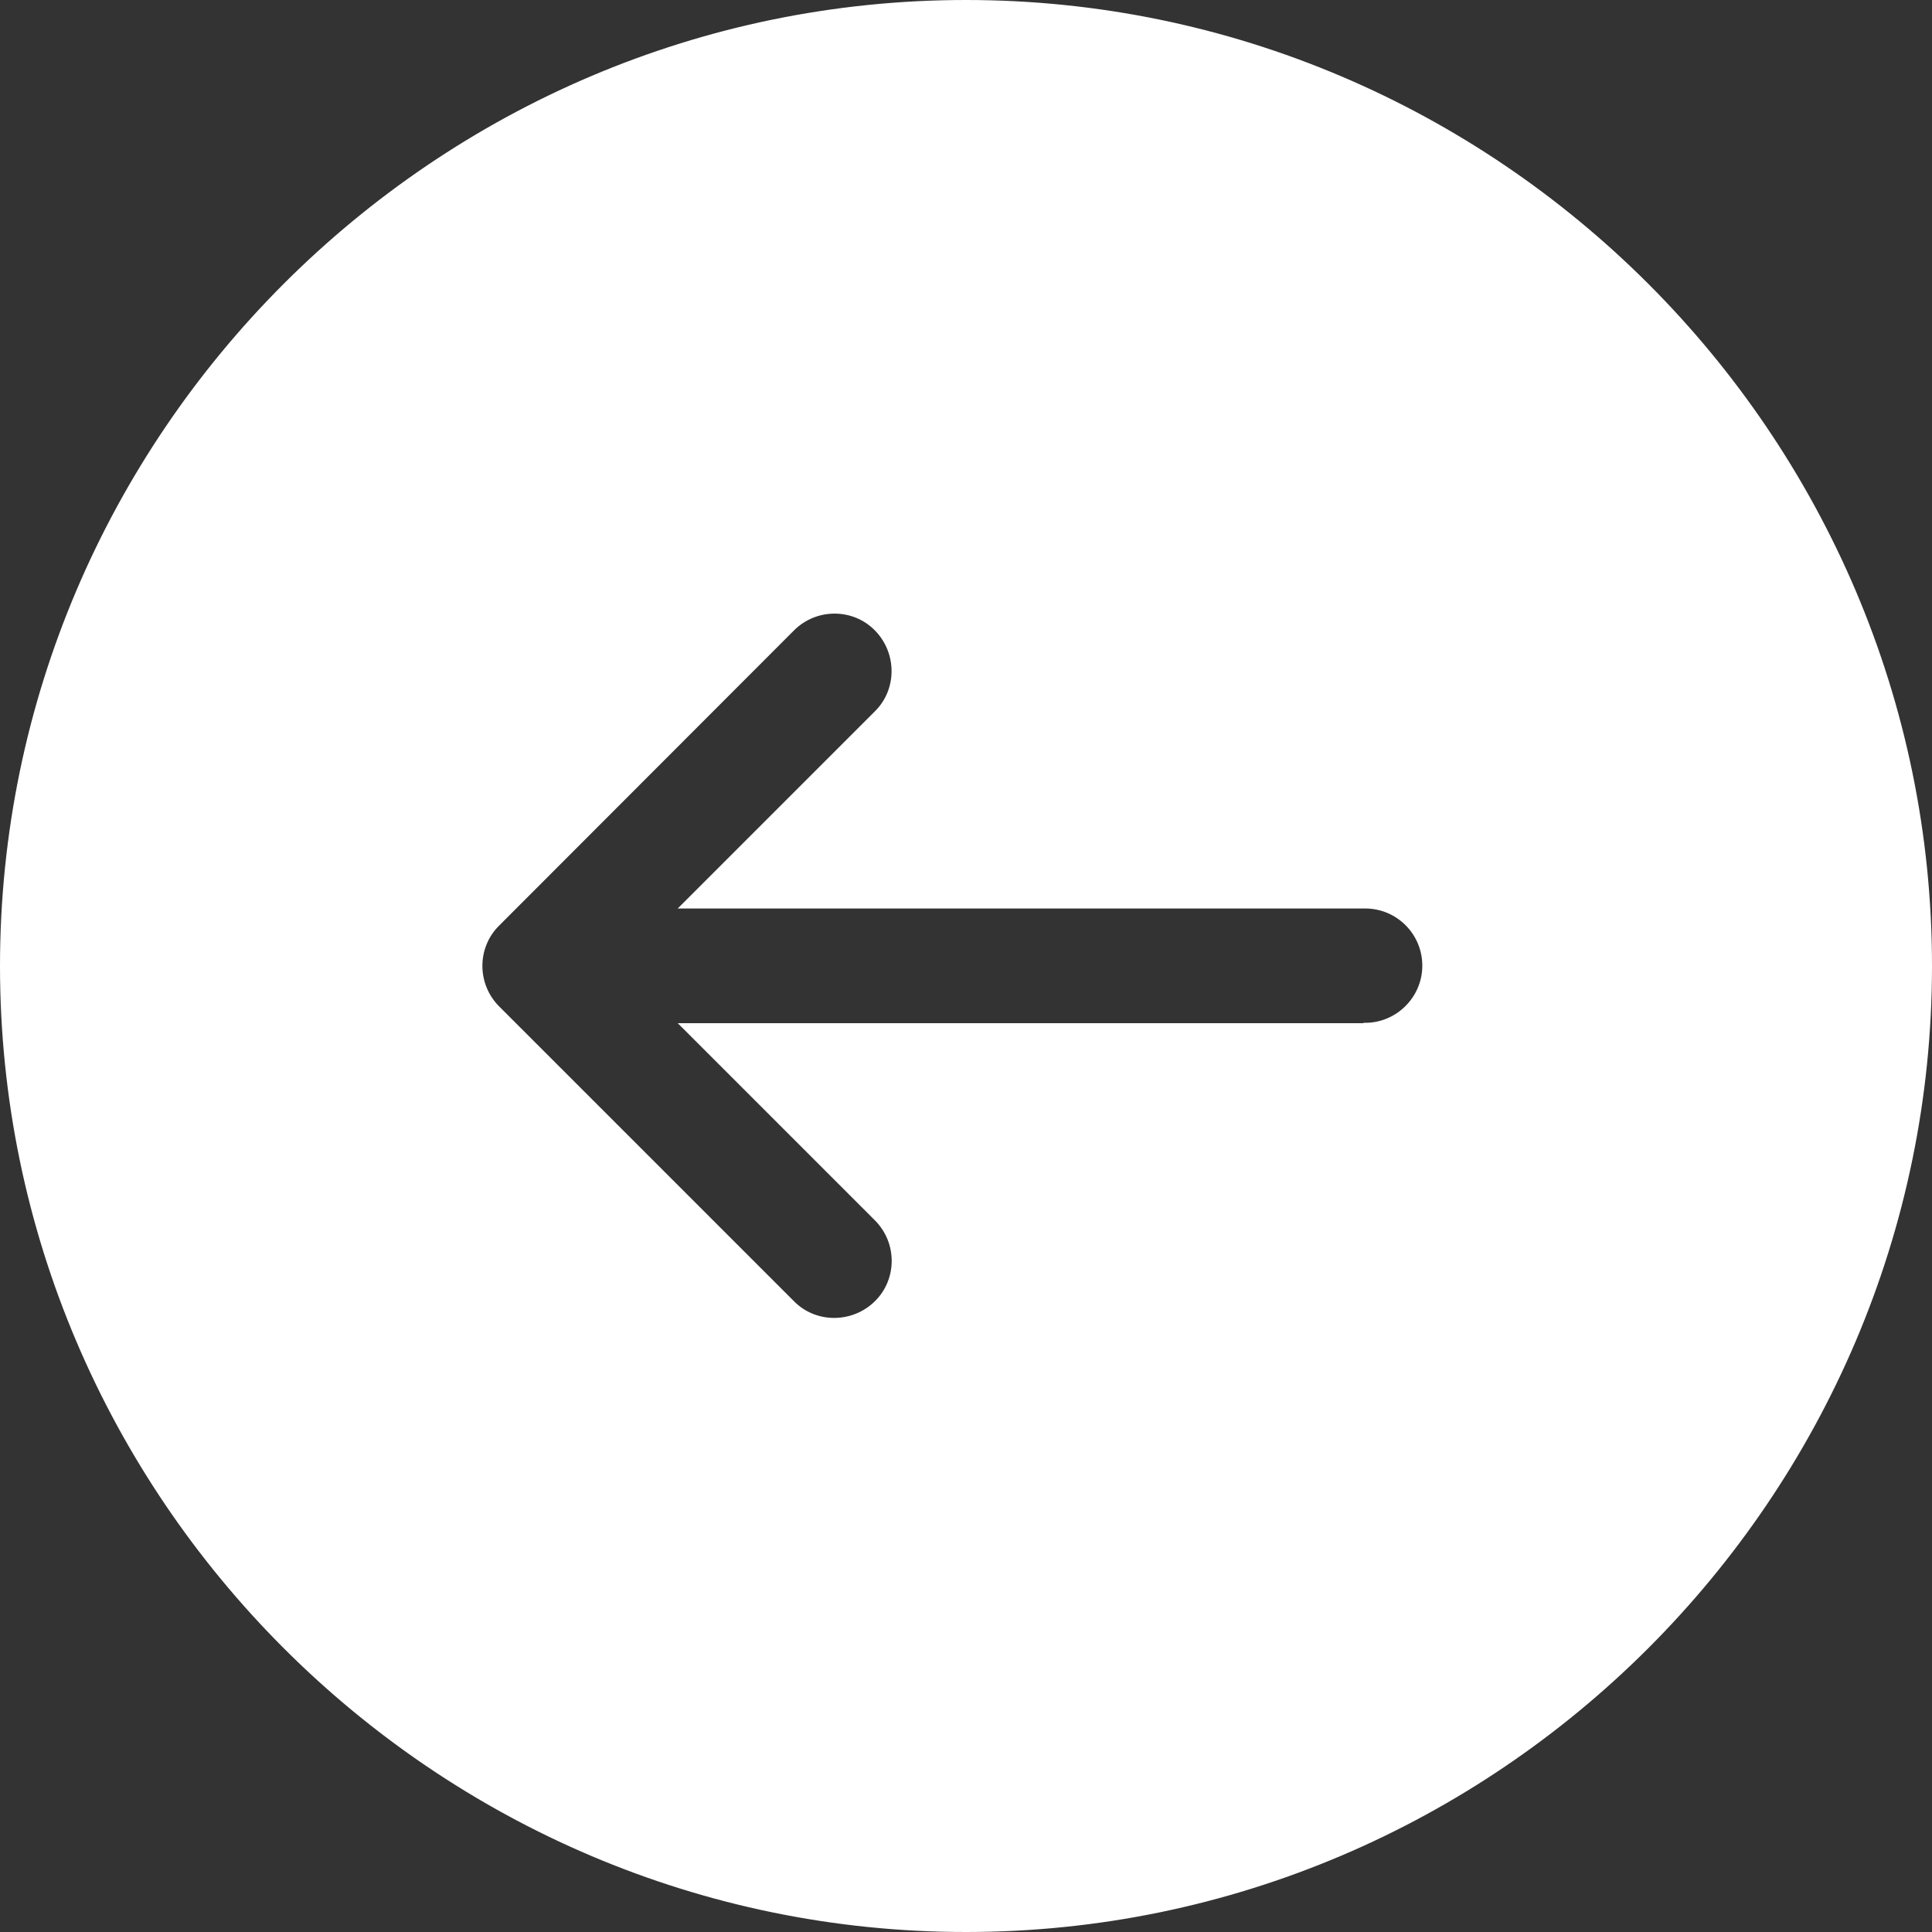
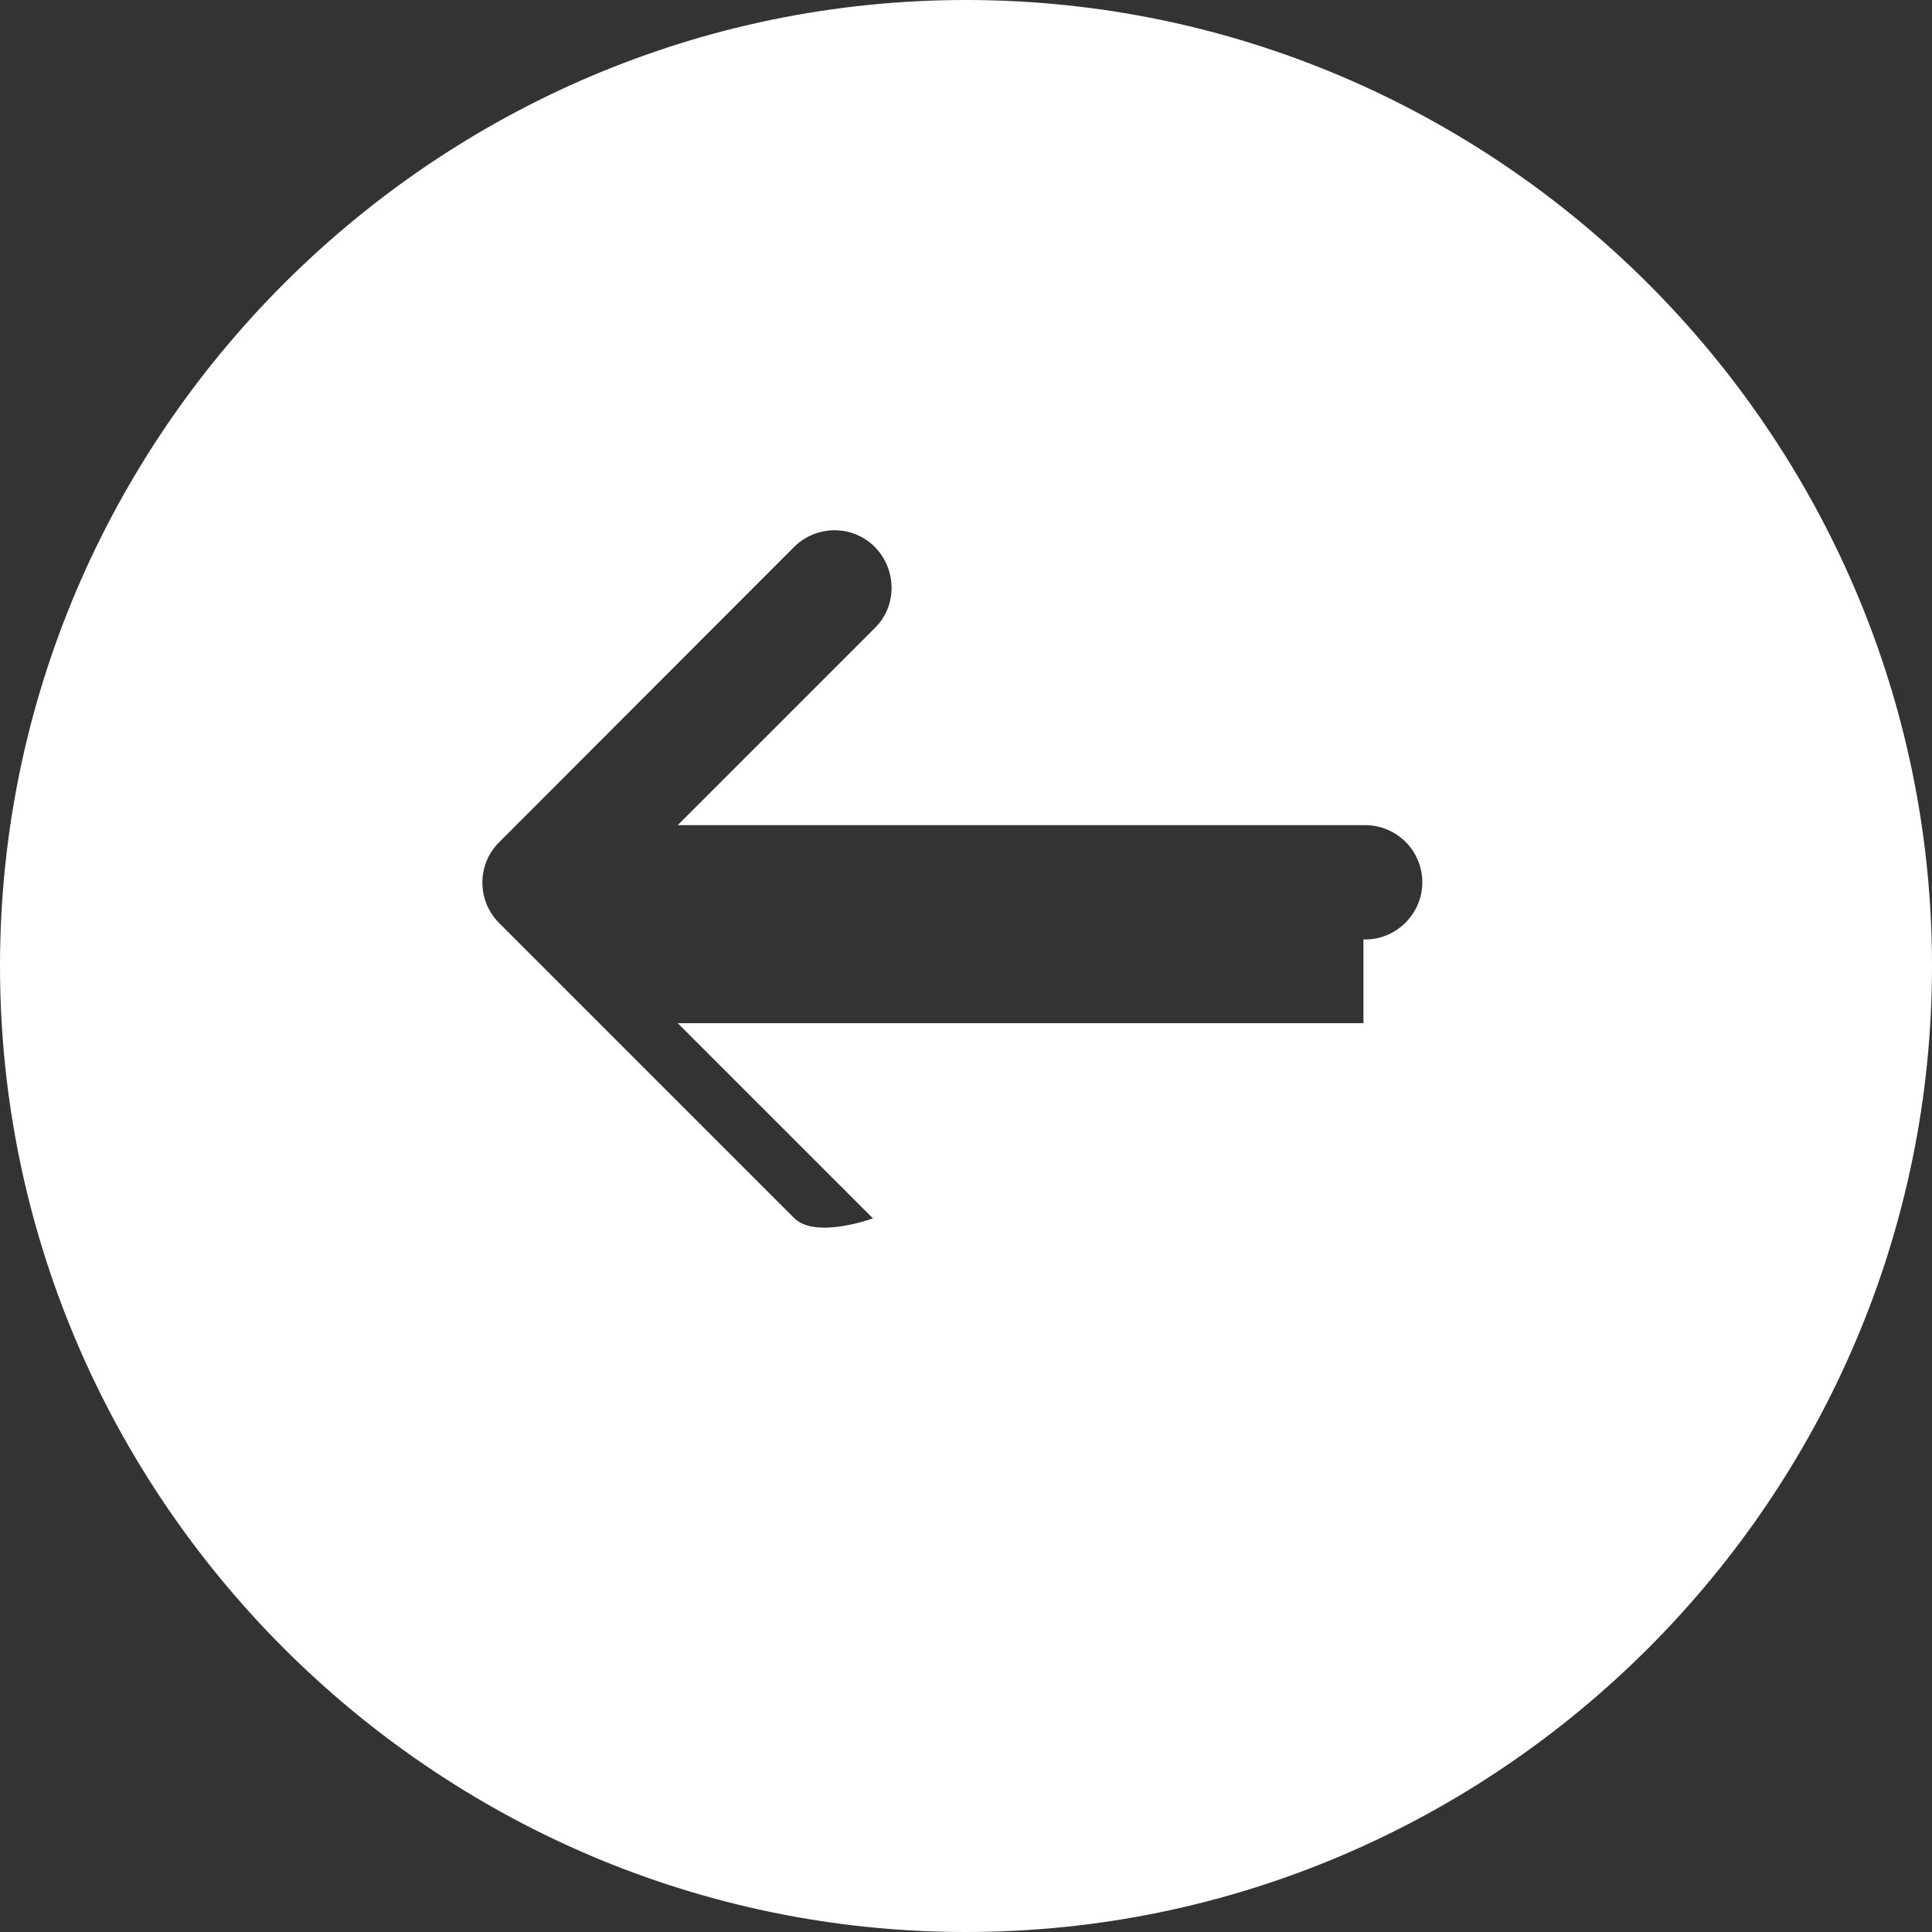
<svg xmlns="http://www.w3.org/2000/svg" version="1.1" viewBox="0 0 561 561">
  <rect x="0" y="0" width="561" height="561" fill="#333333" stroke="none" />
  <defs>
    <style>
      .cls-1 {
        fill: #fff;
        stroke: #fff;
        stroke-miterlimit: 10;
      }
    </style>
  </defs>
  <g>
    <g id="Layer_1">
-       <path class="cls-1" d="M280.5.5h0C126.5.5.5,126.5.5,280.5h0c0,154,126,280,280,280h0c154,0,280-126,280-280h0C560.5,126.5,434.5.5,280.5.5ZM396.4,297.6h-198.4l56.4,56.4c6.7,6.7,6.7,17.6,0,24.2s-17.6,6.7-24.2,0l-85.6-85.6c-6.7-6.7-6.7-17.6,0-24.2h0c0,0,85.6-85.7,85.6-85.7,6.7-6.7,17.6-6.7,24.2,0s6.7,17.6,0,24.2l-56.4,56.4h198.4c9.5,0,17.1,7.7,17.1,17.1s-7.7,17.1-17.1,17.1Z" />
+       <path class="cls-1" d="M280.5.5h0C126.5.5.5,126.5.5,280.5h0c0,154,126,280,280,280h0c154,0,280-126,280-280h0C560.5,126.5,434.5.5,280.5.5ZM396.4,297.6h-198.4l56.4,56.4s-17.6,6.7-24.2,0l-85.6-85.6c-6.7-6.7-6.7-17.6,0-24.2h0c0,0,85.6-85.7,85.6-85.7,6.7-6.7,17.6-6.7,24.2,0s6.7,17.6,0,24.2l-56.4,56.4h198.4c9.5,0,17.1,7.7,17.1,17.1s-7.7,17.1-17.1,17.1Z" />
    </g>
  </g>
</svg>